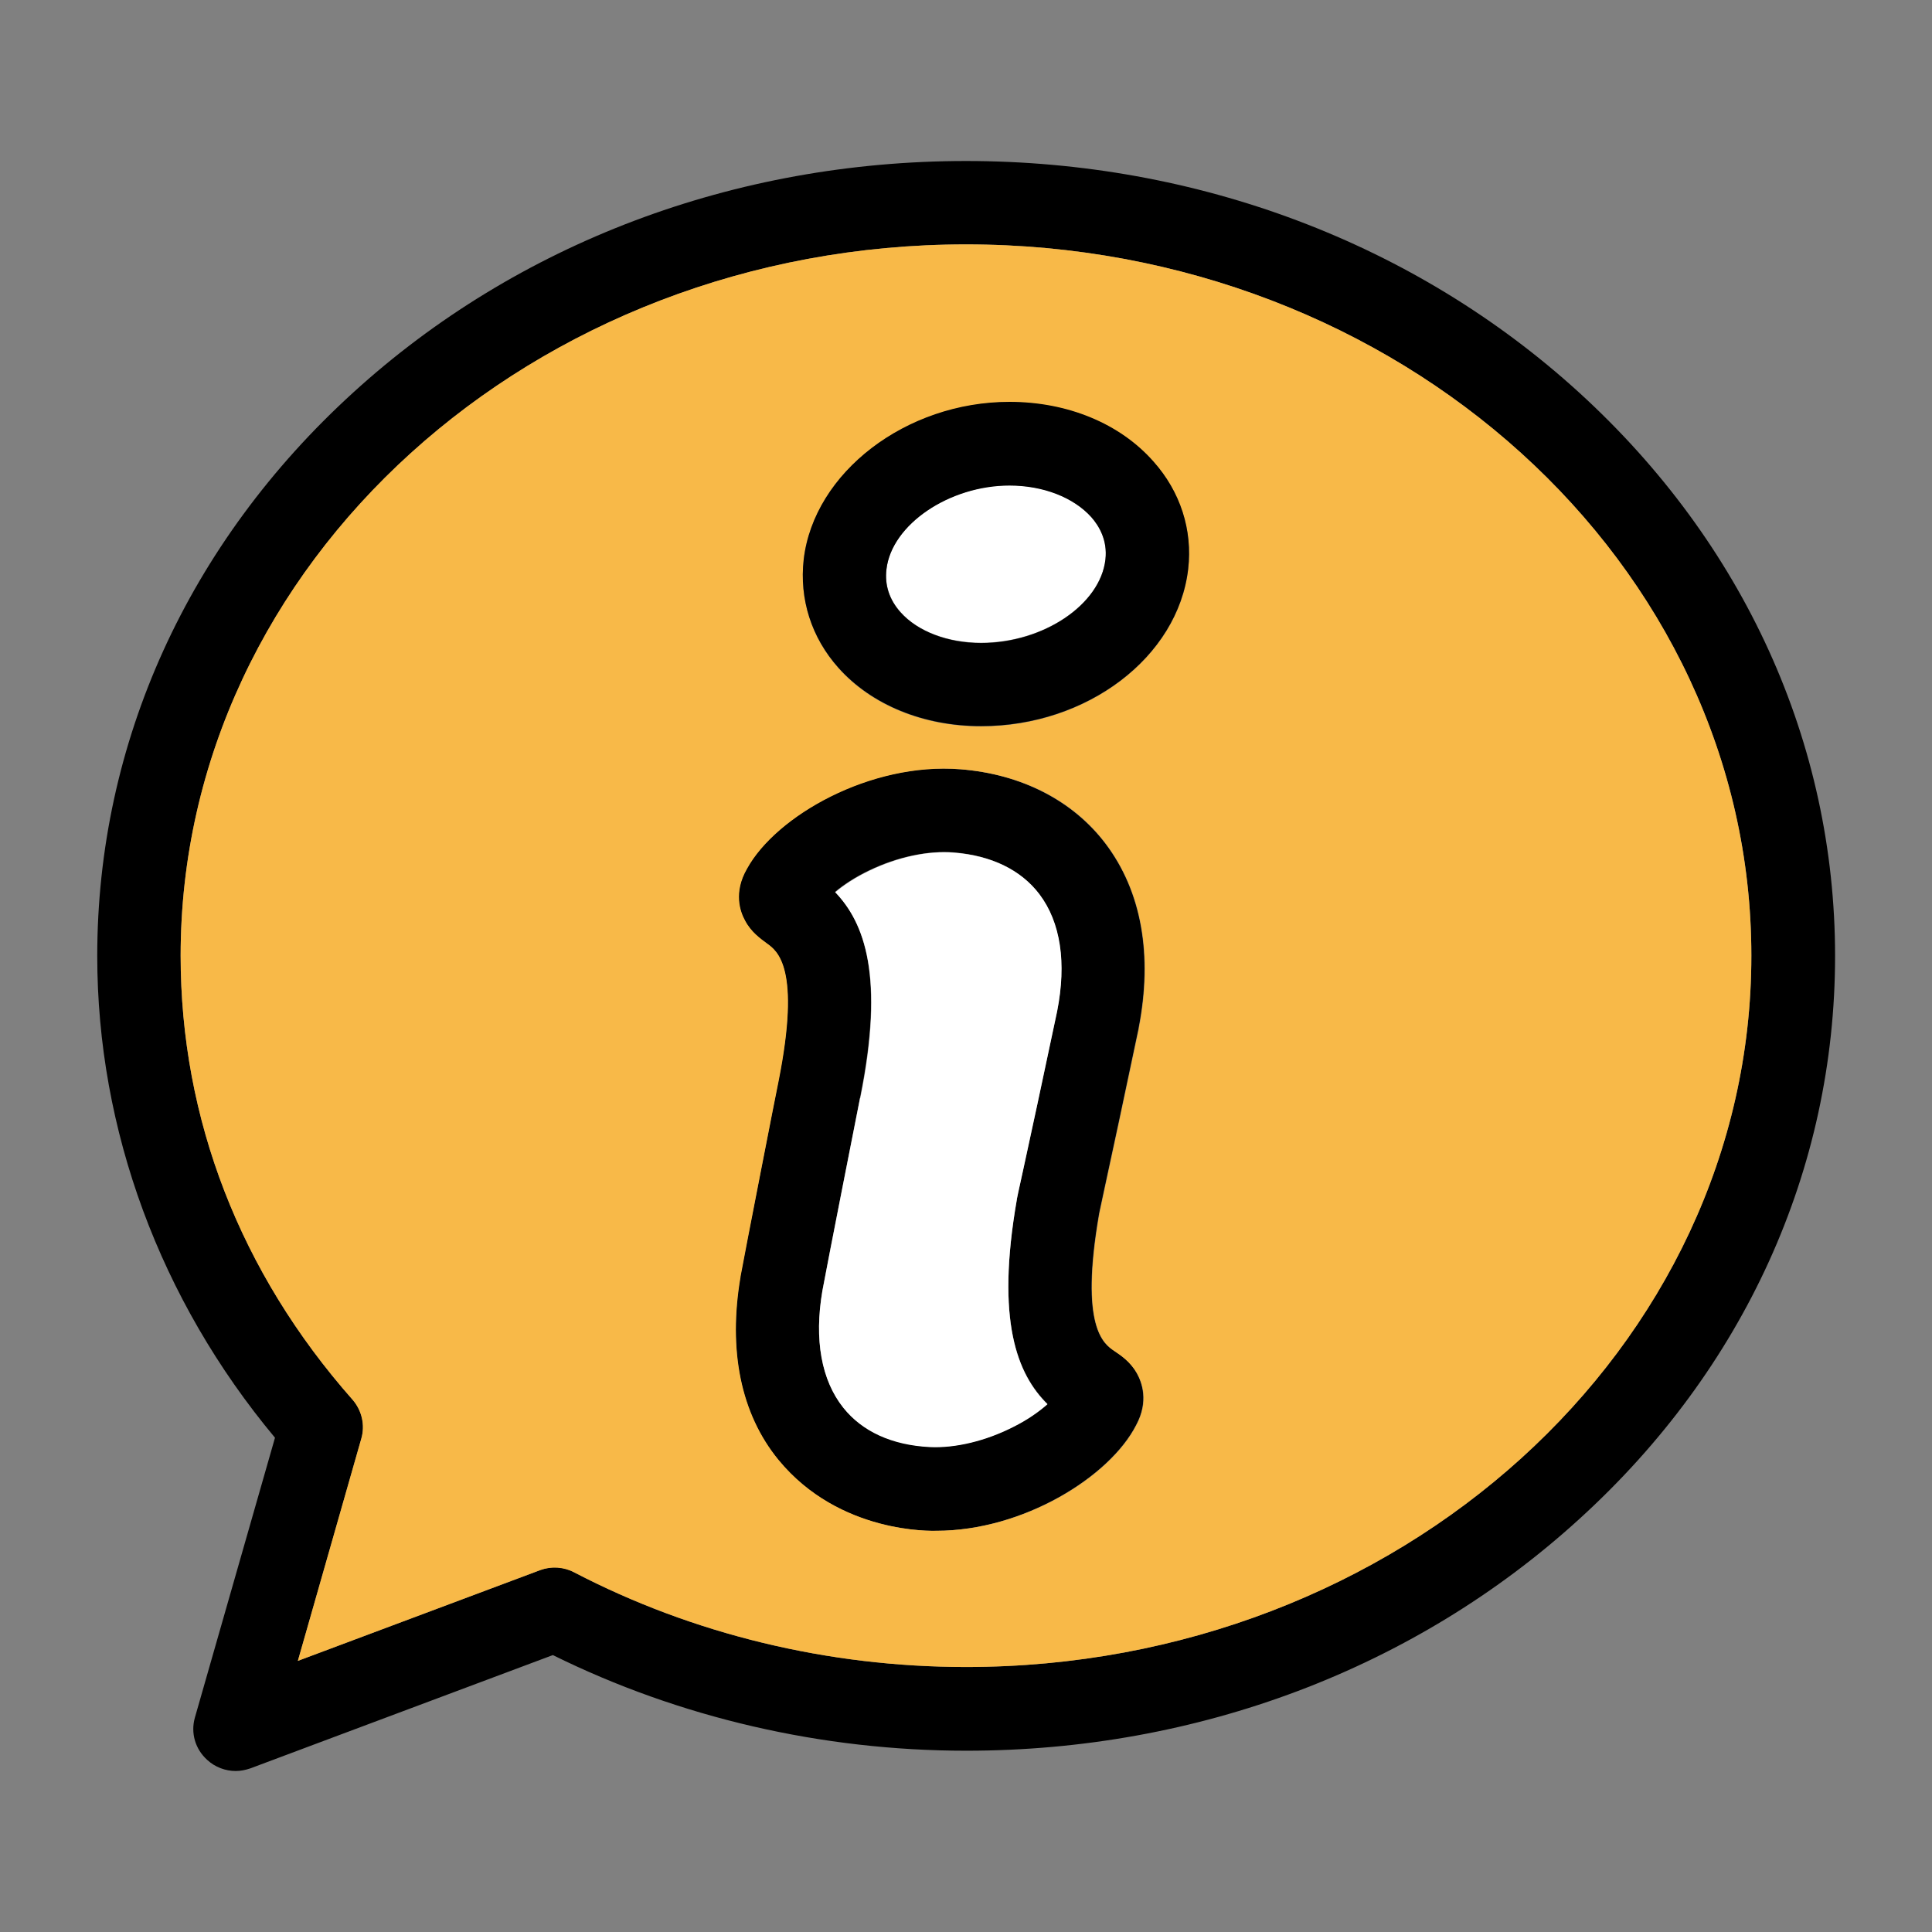
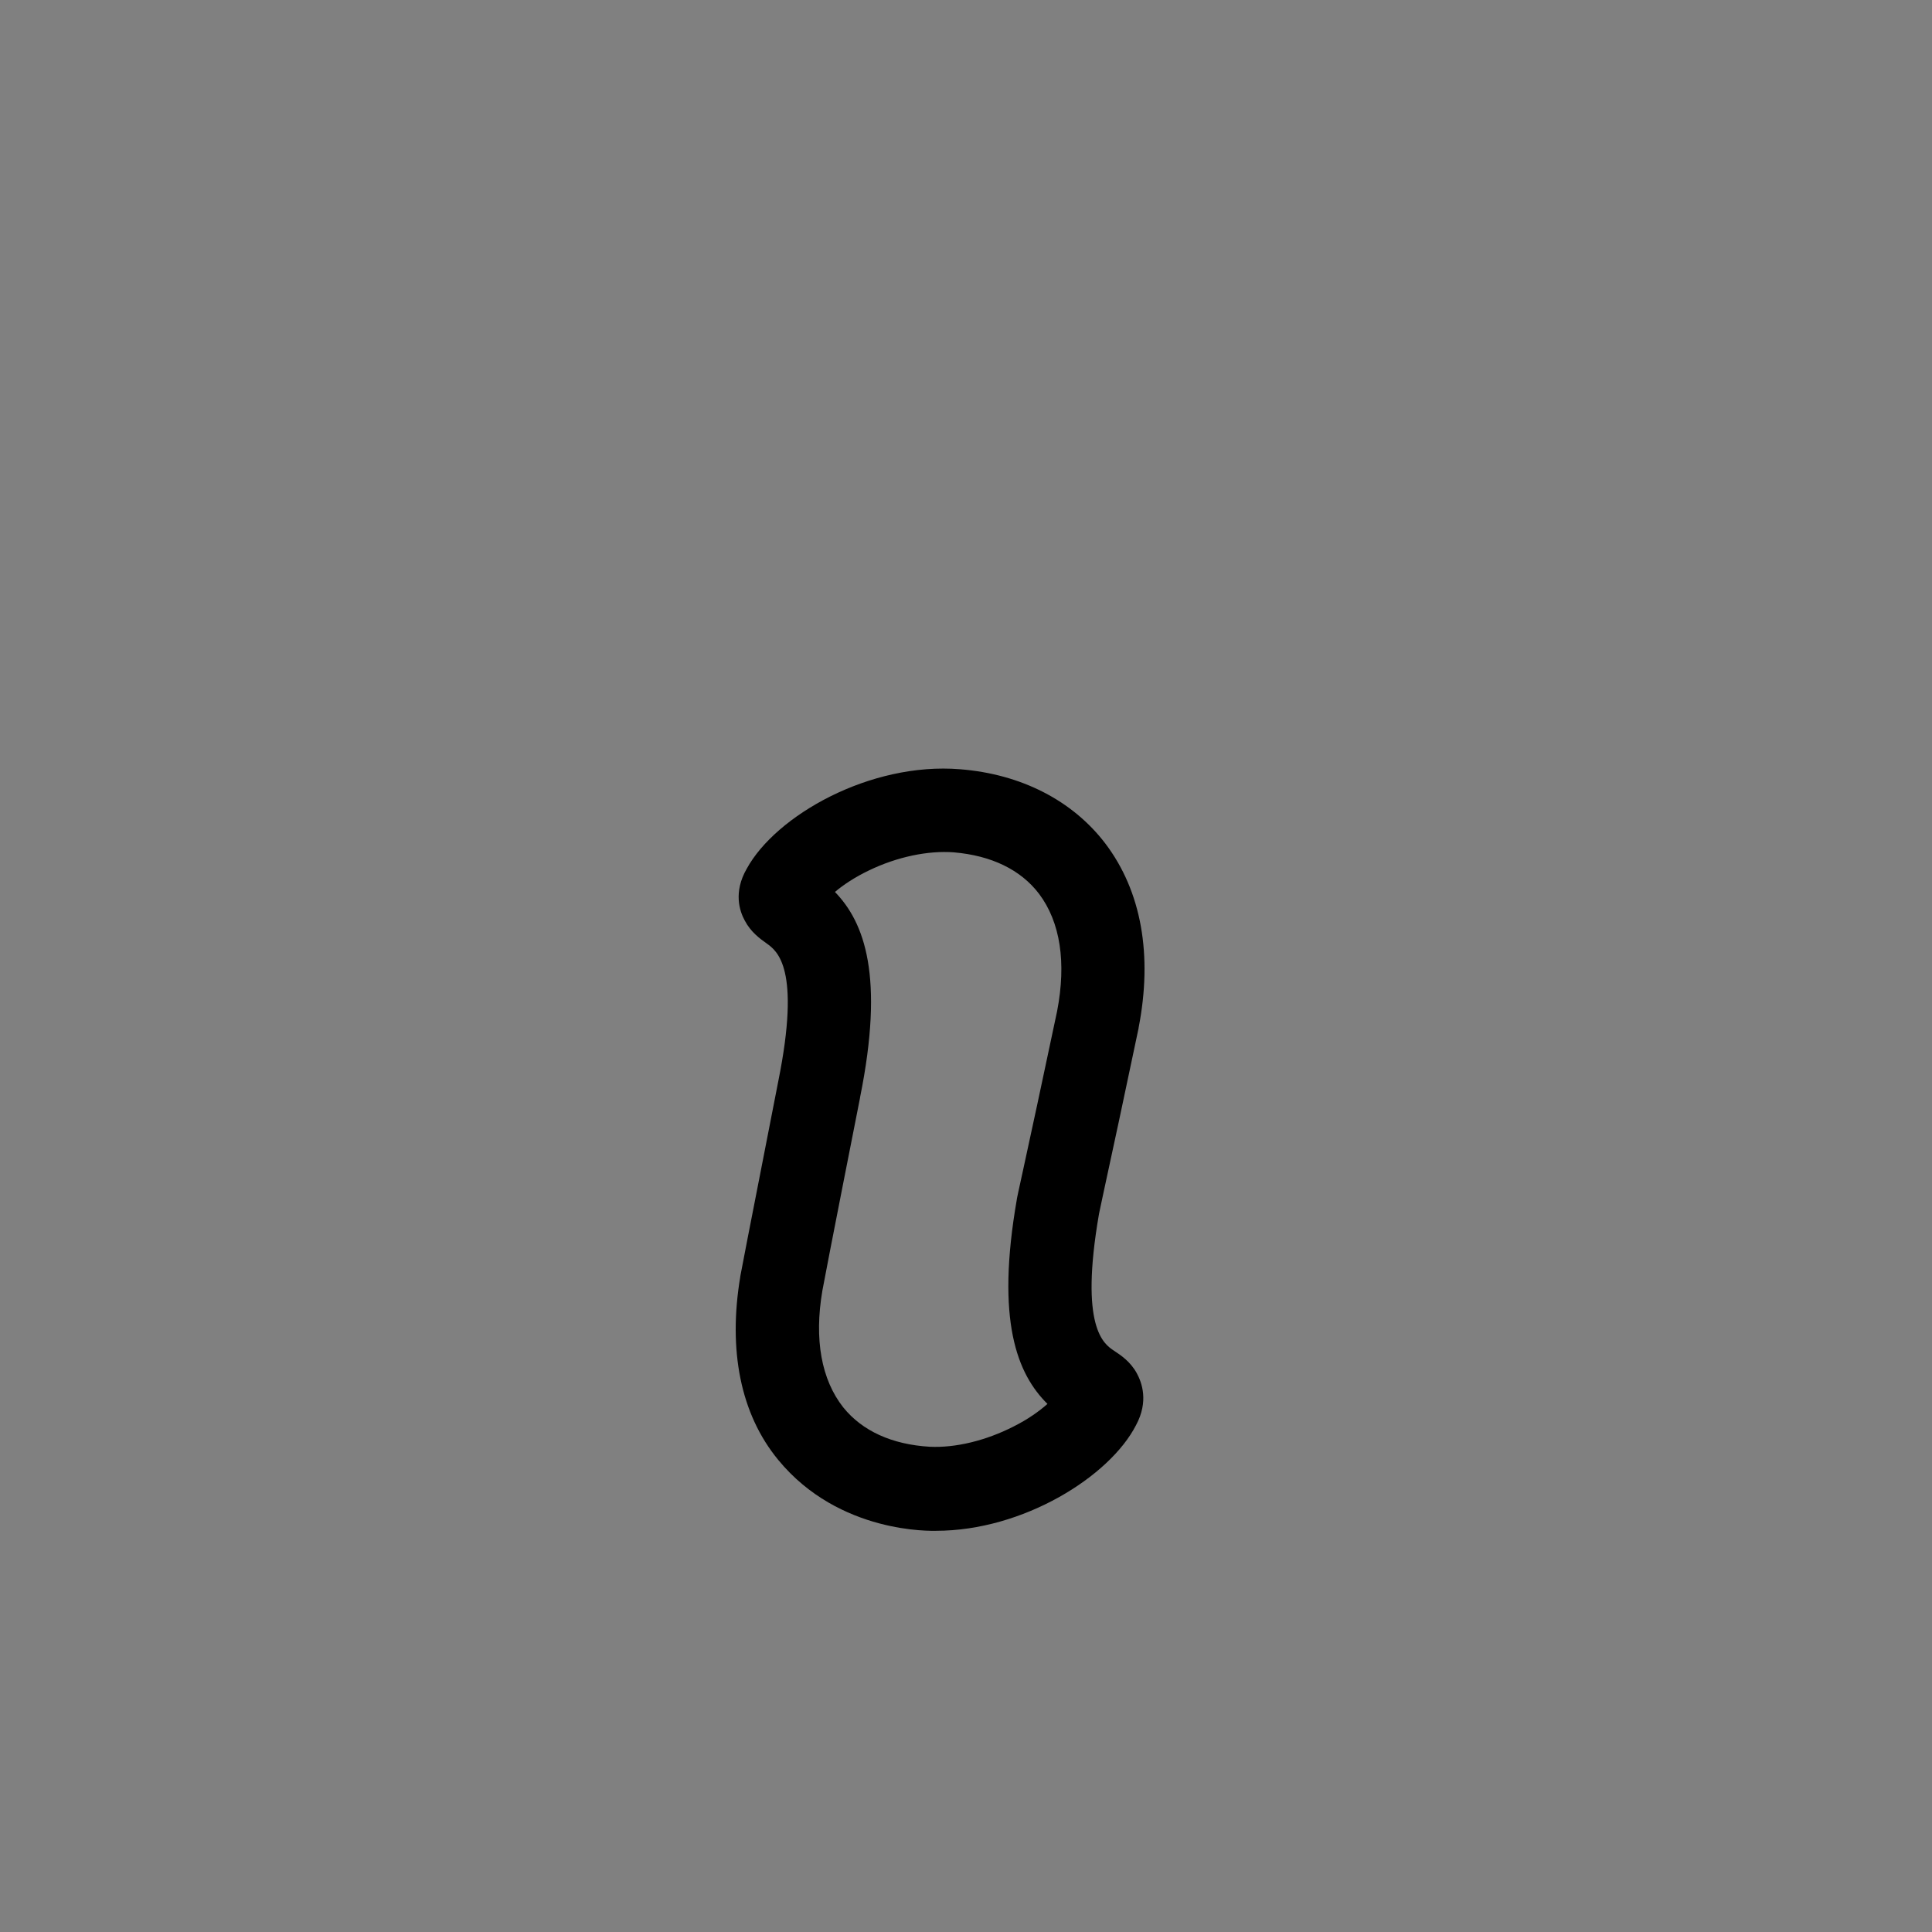
<svg xmlns="http://www.w3.org/2000/svg" version="1.1" id="Layer_1" x="0px" y="0px" viewBox="177 367 60 60" style="enable-background:new 177 367 60 60;" xml:space="preserve">
  <rect x="177" y="367" width="60" height="60" fill="#808080" stroke="none" />
  <style type="text/css">
	.st0{fill:#FFFFFF;}
	.st1{fill:#F8B948;}
</style>
  <g id="XMLID_1_">
    <g>
      <path d="M212.28,411.26c-0.82,1.6-3.51,3.28-6.21,3.28c-0.11,0-3,0.11-4.9-2.2c-1.18-1.43-1.56-3.42-1.18-5.69c0,0,0-0.01,0-0.01    c0.13-0.71,1.12-5.73,1.18-6.06c0.71-3.52-0.04-4.05-0.36-4.28c-0.21-0.15-0.49-0.35-0.68-0.71c-0.16-0.29-0.36-0.88,0.06-1.61    c0.9-1.65,3.83-3.32,6.63-3.09c1.89,0.15,3.49,0.97,4.51,2.31c1.12,1.48,1.47,3.46,1.03,5.72c0,0.01,0,0.01,0,0.01    c-0.44,2.09-0.84,3.97-1.06,4.97c-0.09,0.44-0.16,0.73-0.17,0.8c-0.61,3.53,0.15,4.04,0.47,4.25c0.21,0.14,0.5,0.33,0.7,0.69    C212.46,409.93,212.68,410.52,212.28,411.26z M209.27,394.76c-0.57-0.75-1.48-1.19-2.65-1.29c-0.8-0.06-1.76,0.14-2.63,0.56    c-0.44,0.21-0.8,0.45-1.06,0.67c0.92,0.95,1.54,2.62,0.78,6.38c0,0,0,0.01,0,0.01c-0.04,0.2-1.03,5.22-1.17,5.99    c-0.26,1.52-0.03,2.77,0.65,3.63c0.59,0.73,1.51,1.15,2.68,1.22c0.8,0.04,1.75-0.19,2.61-0.63c0.44-0.22,0.79-0.47,1.05-0.7    c-0.94-0.93-1.61-2.58-0.95-6.36c0,0,0-0.01,0-0.01c0.01-0.06,0.04-0.19,0.19-0.88c0.22-1,0.62-2.87,1.06-4.95    C210.12,396.89,209.93,395.64,209.27,394.76z" />
-       <path d="M183.05,420.35l2.49-8.7c-3.57-4.28-5.52-9.56-5.52-14.96c0-6.62,2.82-12.83,7.95-17.5c5.09-4.64,11.85-7.19,19.03-7.19    c7.18,0,13.95,2.55,19.04,7.19c5.12,4.67,7.95,10.88,7.95,17.5c0,6.62-2.82,12.83-7.95,17.49c-5.09,4.64-11.85,7.19-19.03,7.19    c-4.49,0-8.92-1.03-12.84-2.97l-9.4,3.52c-0.15,0.05-0.3,0.08-0.45,0.08c-0.32,0-0.64-0.12-0.88-0.34    C183.06,421.32,182.92,420.82,183.05,420.35z M207,374.59c-13.45,0-24.39,9.91-24.39,22.09c0,5.07,1.85,9.84,5.34,13.79    c0.29,0.33,0.4,0.79,0.27,1.21l-1.97,6.9l7.53-2.82c0.34-0.13,0.73-0.11,1.05,0.07c3.68,1.92,7.89,2.94,12.17,2.94    c13.45,0,24.39-9.91,24.39-22.09C231.39,384.5,220.45,374.59,207,374.59z" />
-       <path class="st0" d="M211.33,384.37c-0.16,1.41-1.93,2.59-3.86,2.59c-1.03,0-1.97-0.35-2.5-0.95c-0.35-0.39-0.5-0.84-0.44-1.34    c0.16-1.38,1.95-2.6,3.82-2.6c1.04,0,1.99,0.37,2.54,0.98C211.13,383.33,211.4,383.77,211.33,384.37z" />
-       <path class="st0" d="M203.72,401.09c0.76-3.76,0.13-5.43-0.78-6.38c0.26-0.22,0.62-0.46,1.06-0.67c0.87-0.42,1.83-0.63,2.63-0.56    c1.16,0.09,2.08,0.54,2.65,1.29c0.66,0.87,0.85,2.13,0.55,3.64c-0.44,2.08-0.84,3.95-1.06,4.95c-0.15,0.68-0.18,0.82-0.19,0.88    c0,0,0,0.01,0,0.01c-0.66,3.78,0.01,5.43,0.95,6.36c-0.26,0.23-0.61,0.48-1.05,0.7c-0.86,0.44-1.81,0.67-2.61,0.63    c-1.17-0.06-2.09-0.48-2.68-1.22c-0.68-0.85-0.91-2.11-0.65-3.63c0.14-0.77,1.13-5.79,1.17-5.99    C203.72,401.1,203.72,401.1,203.72,401.09z" />
-       <path class="st1" d="M207.47,389.56c3.29,0,6.12-2.15,6.43-4.88c0.14-1.21-0.24-2.4-1.08-3.34c-1.05-1.18-2.67-1.85-4.47-1.85    c-3.21,0-6.08,2.19-6.39,4.89c-0.14,1.23,0.24,2.43,1.08,3.37C204.06,388.9,205.68,389.56,207.47,389.56z M211.34,393.2    c-1.01-1.34-2.61-2.16-4.51-2.31c-2.8-0.22-5.73,1.45-6.63,3.09c-0.42,0.73-0.22,1.32-0.06,1.61c0.19,0.36,0.48,0.56,0.68,0.71    c0.32,0.23,1.06,0.75,0.36,4.28c-0.07,0.32-1.05,5.34-1.18,6.06c0,0,0,0.01,0,0.01c-0.39,2.27,0,4.25,1.18,5.69    c1.9,2.31,4.79,2.2,4.9,2.2c2.7,0,5.39-1.67,6.21-3.28c0.4-0.74,0.18-1.33,0.02-1.61c-0.2-0.35-0.49-0.55-0.7-0.69    c-0.32-0.22-1.08-0.73-0.47-4.25c0.01-0.08,0.08-0.36,0.17-0.8c0.22-1.01,0.62-2.88,1.06-4.97c0-0.01,0-0.01,0-0.01    C212.81,396.66,212.46,394.68,211.34,393.2z M187.95,410.47c-3.49-3.95-5.34-8.72-5.34-13.79c0-12.18,10.94-22.09,24.39-22.09    c13.45,0,24.39,9.91,24.39,22.09c0,12.18-10.94,22.09-24.39,22.09c-4.28,0-8.48-1.02-12.17-2.94c-0.33-0.17-0.71-0.19-1.05-0.07    l-7.53,2.82l1.97-6.9C188.34,411.26,188.24,410.81,187.95,410.47z" />
-       <path d="M201.96,384.37c0.32-2.7,3.18-4.89,6.39-4.89c1.8,0,3.43,0.67,4.47,1.85c0.84,0.94,1.22,2.13,1.08,3.34    c-0.32,2.74-3.14,4.88-6.43,4.88c-1.79,0-3.4-0.66-4.43-1.81C202.2,386.8,201.82,385.61,201.96,384.37z M204.97,386.02    c0.53,0.59,1.46,0.95,2.5,0.95c1.93,0,3.7-1.19,3.86-2.59c0.07-0.6-0.2-1.05-0.44-1.32c-0.55-0.61-1.49-0.98-2.54-0.98    c-1.87,0-3.66,1.21-3.82,2.6C204.47,385.17,204.62,385.63,204.97,386.02z" />
    </g>
  </g>
</svg>